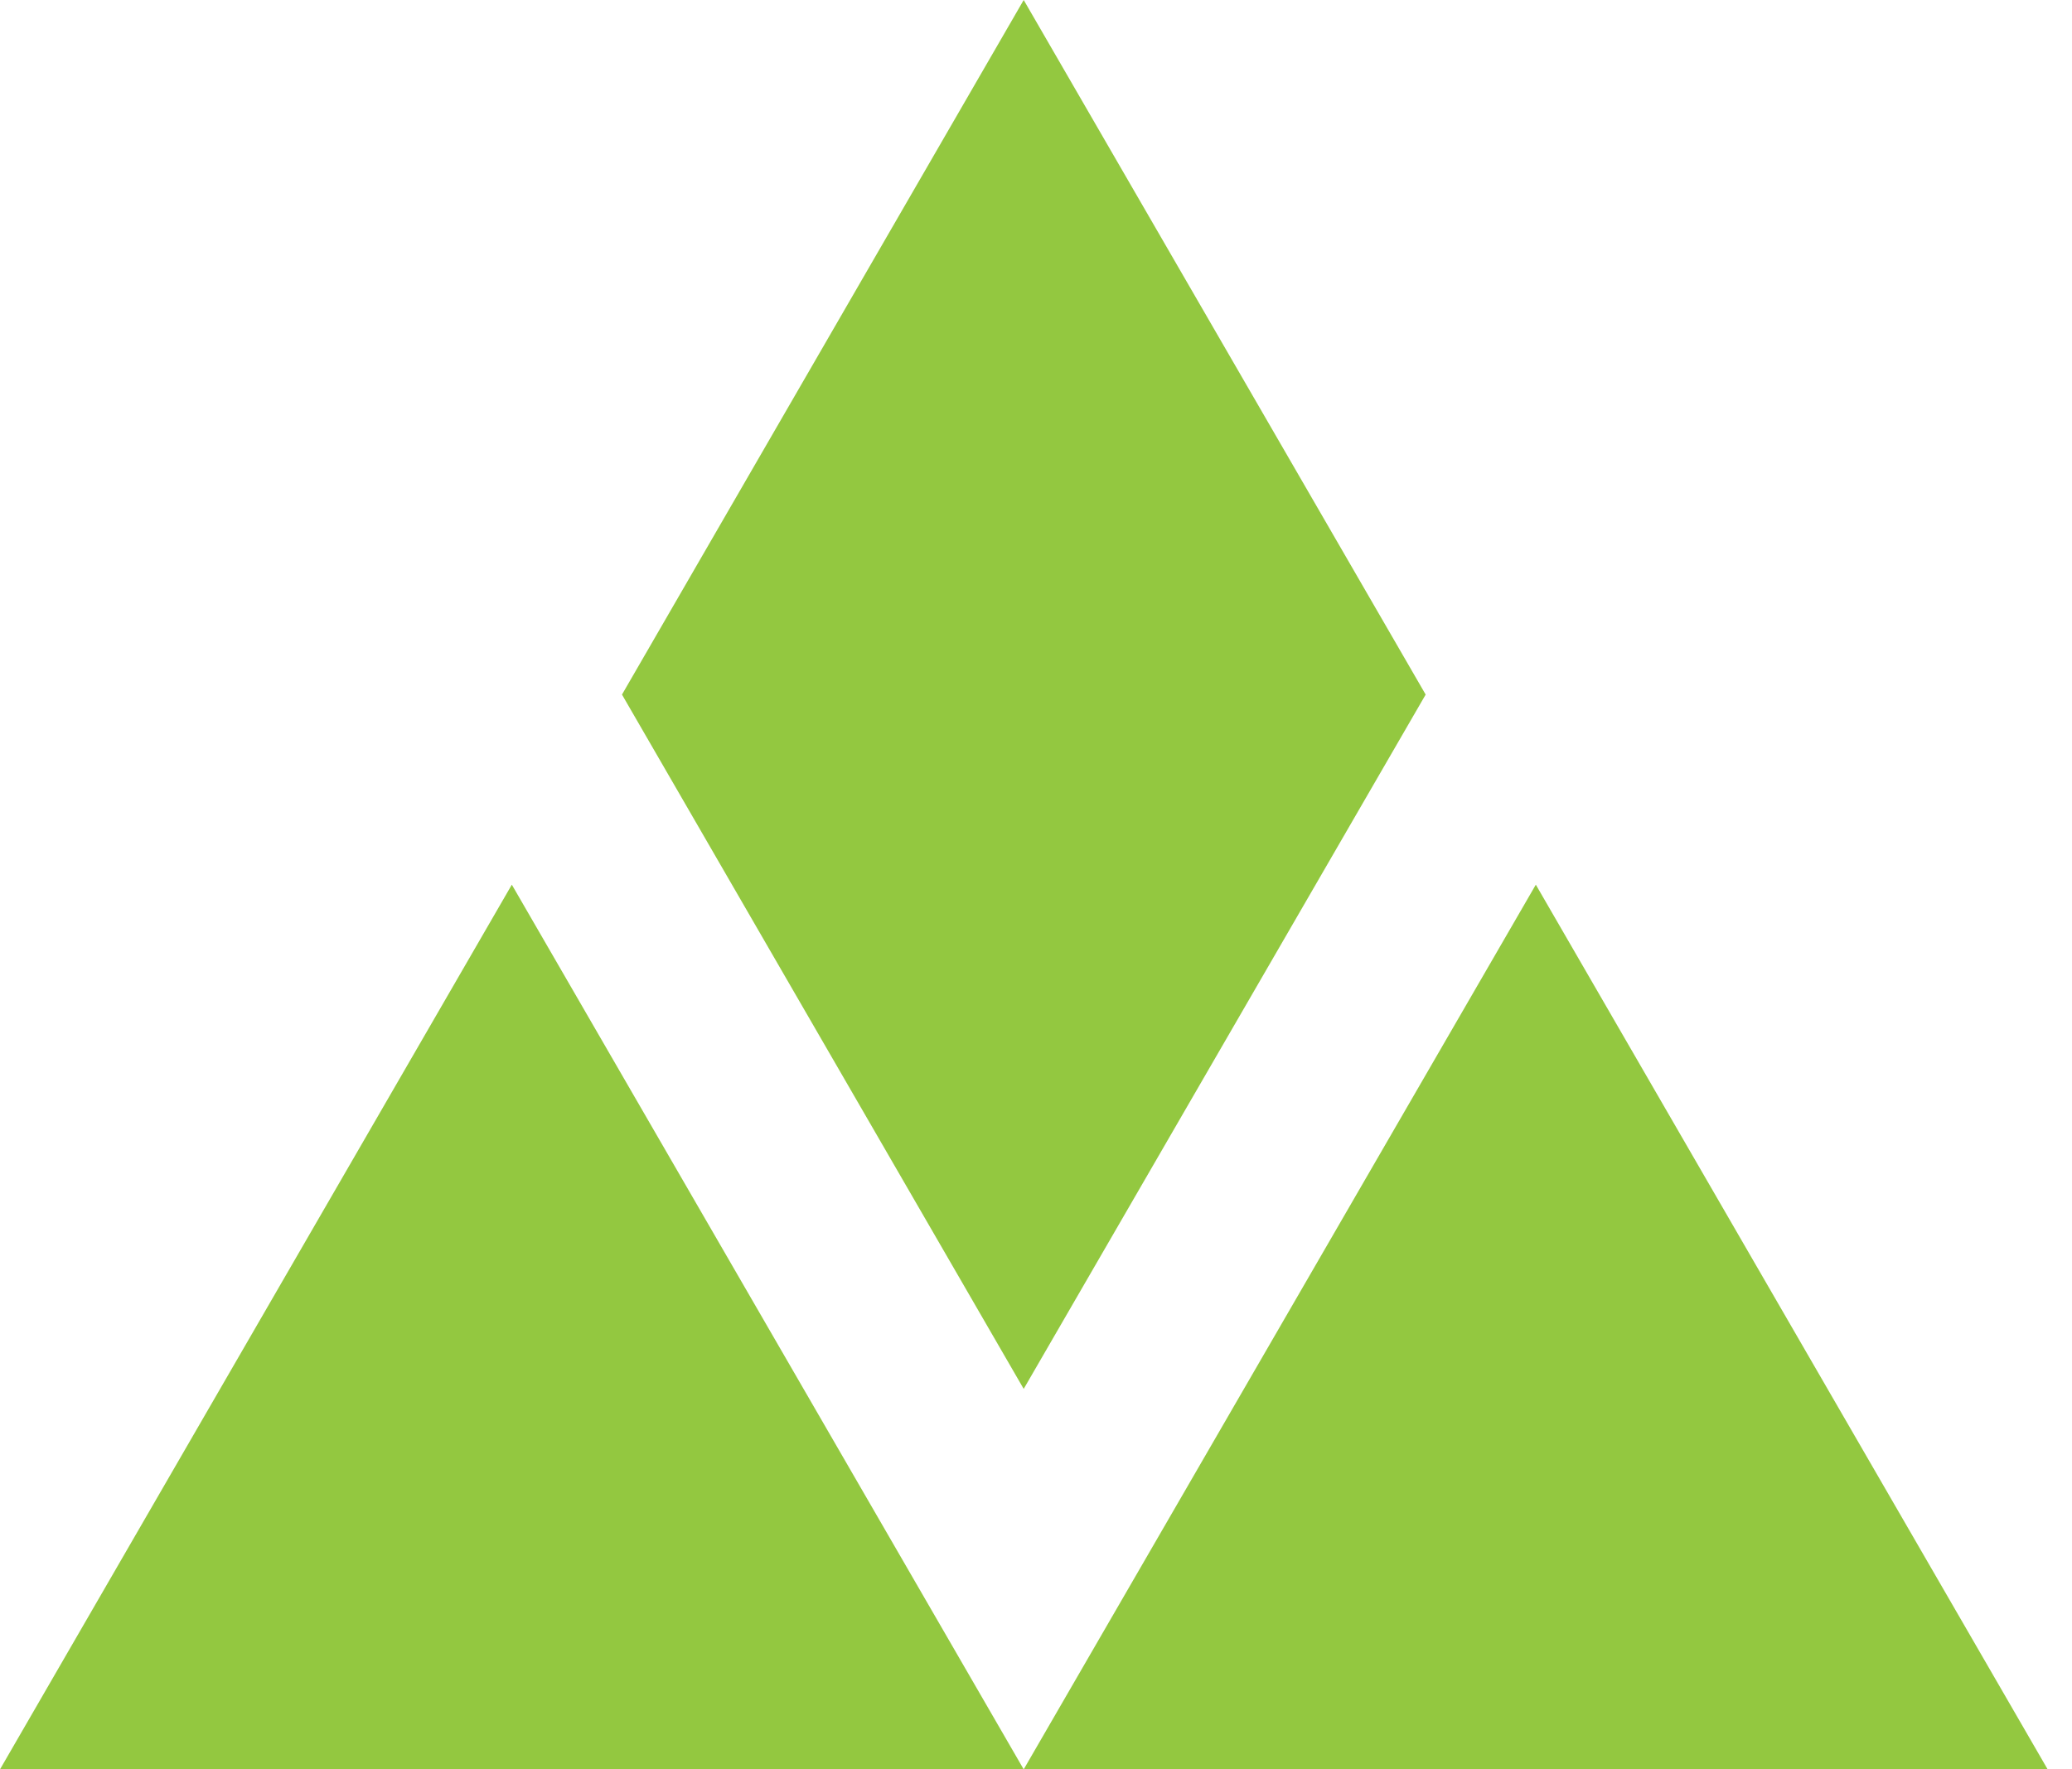
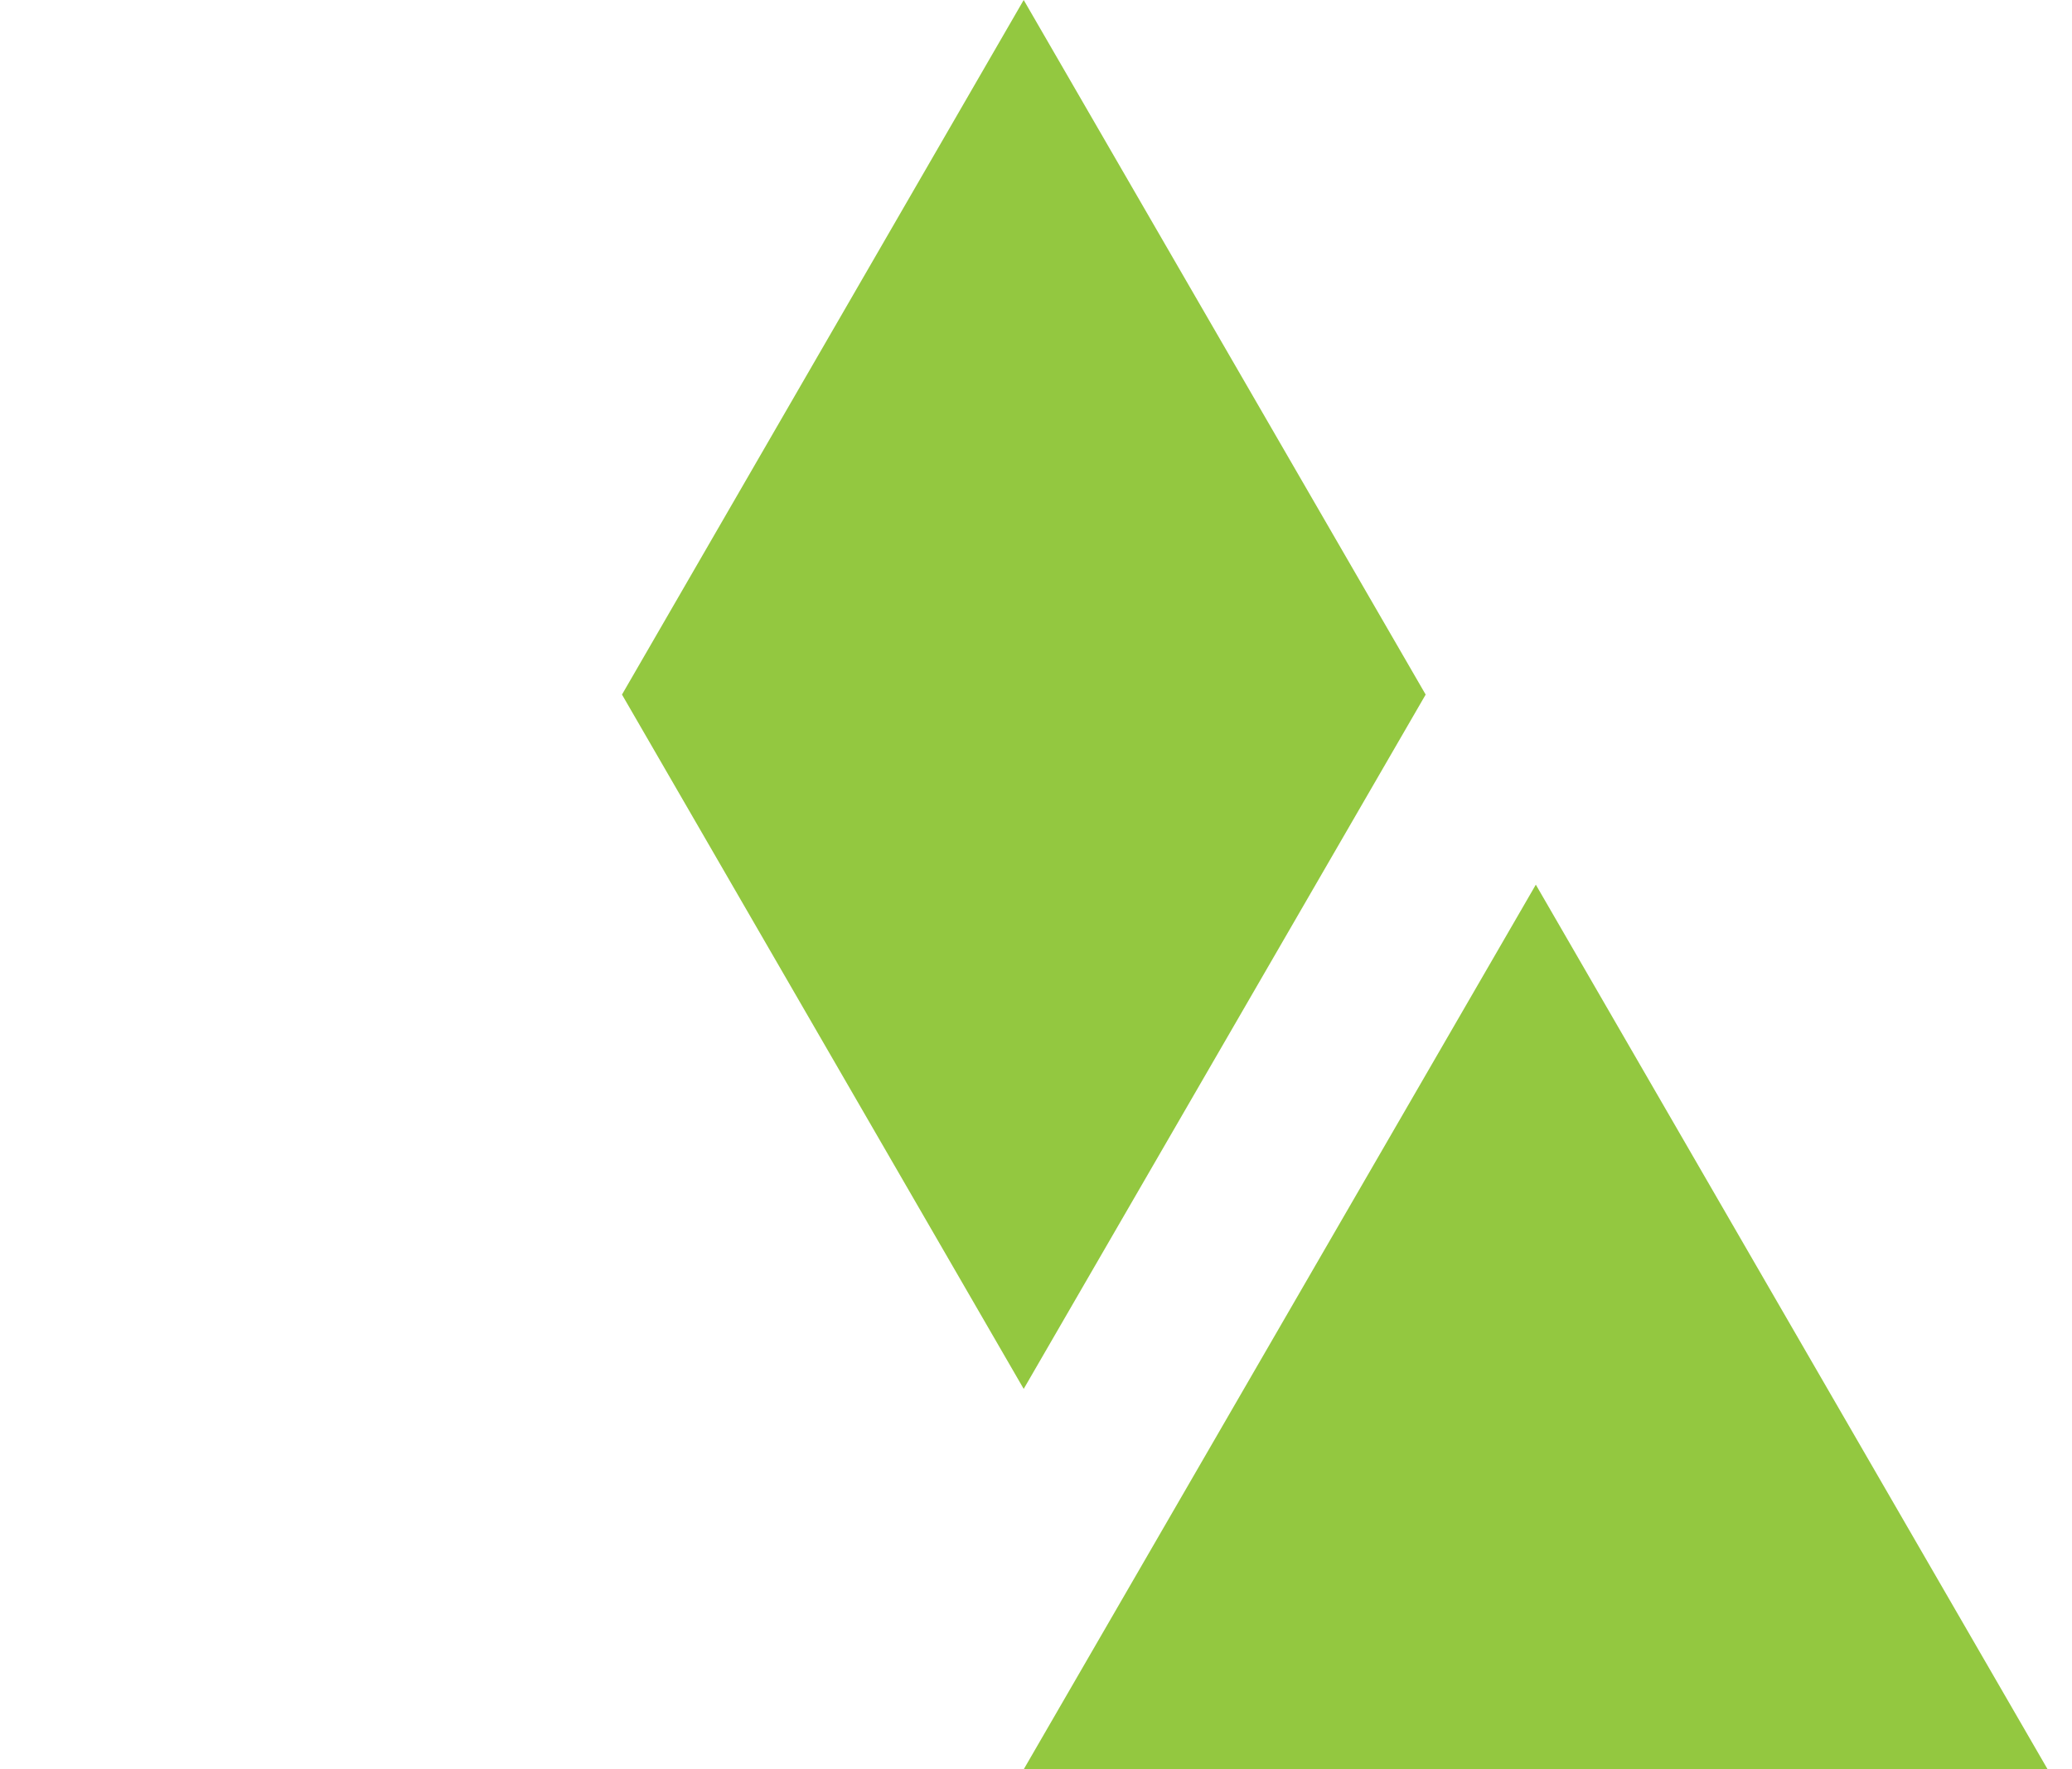
<svg xmlns="http://www.w3.org/2000/svg" width="48" height="41" viewBox="0 0 48 41" fill="none">
-   <path d="M23.715 41H0L11.857 20.5L23.715 41Z" fill="#93C840" />
  <path d="M33.027 16.095L23.715 32.184L14.409 16.095L23.715 0L33.027 16.095Z" fill="#93C840" />
  <path d="M47.436 41H23.715L35.579 20.5L47.436 41Z" fill="#93C840" />
</svg>